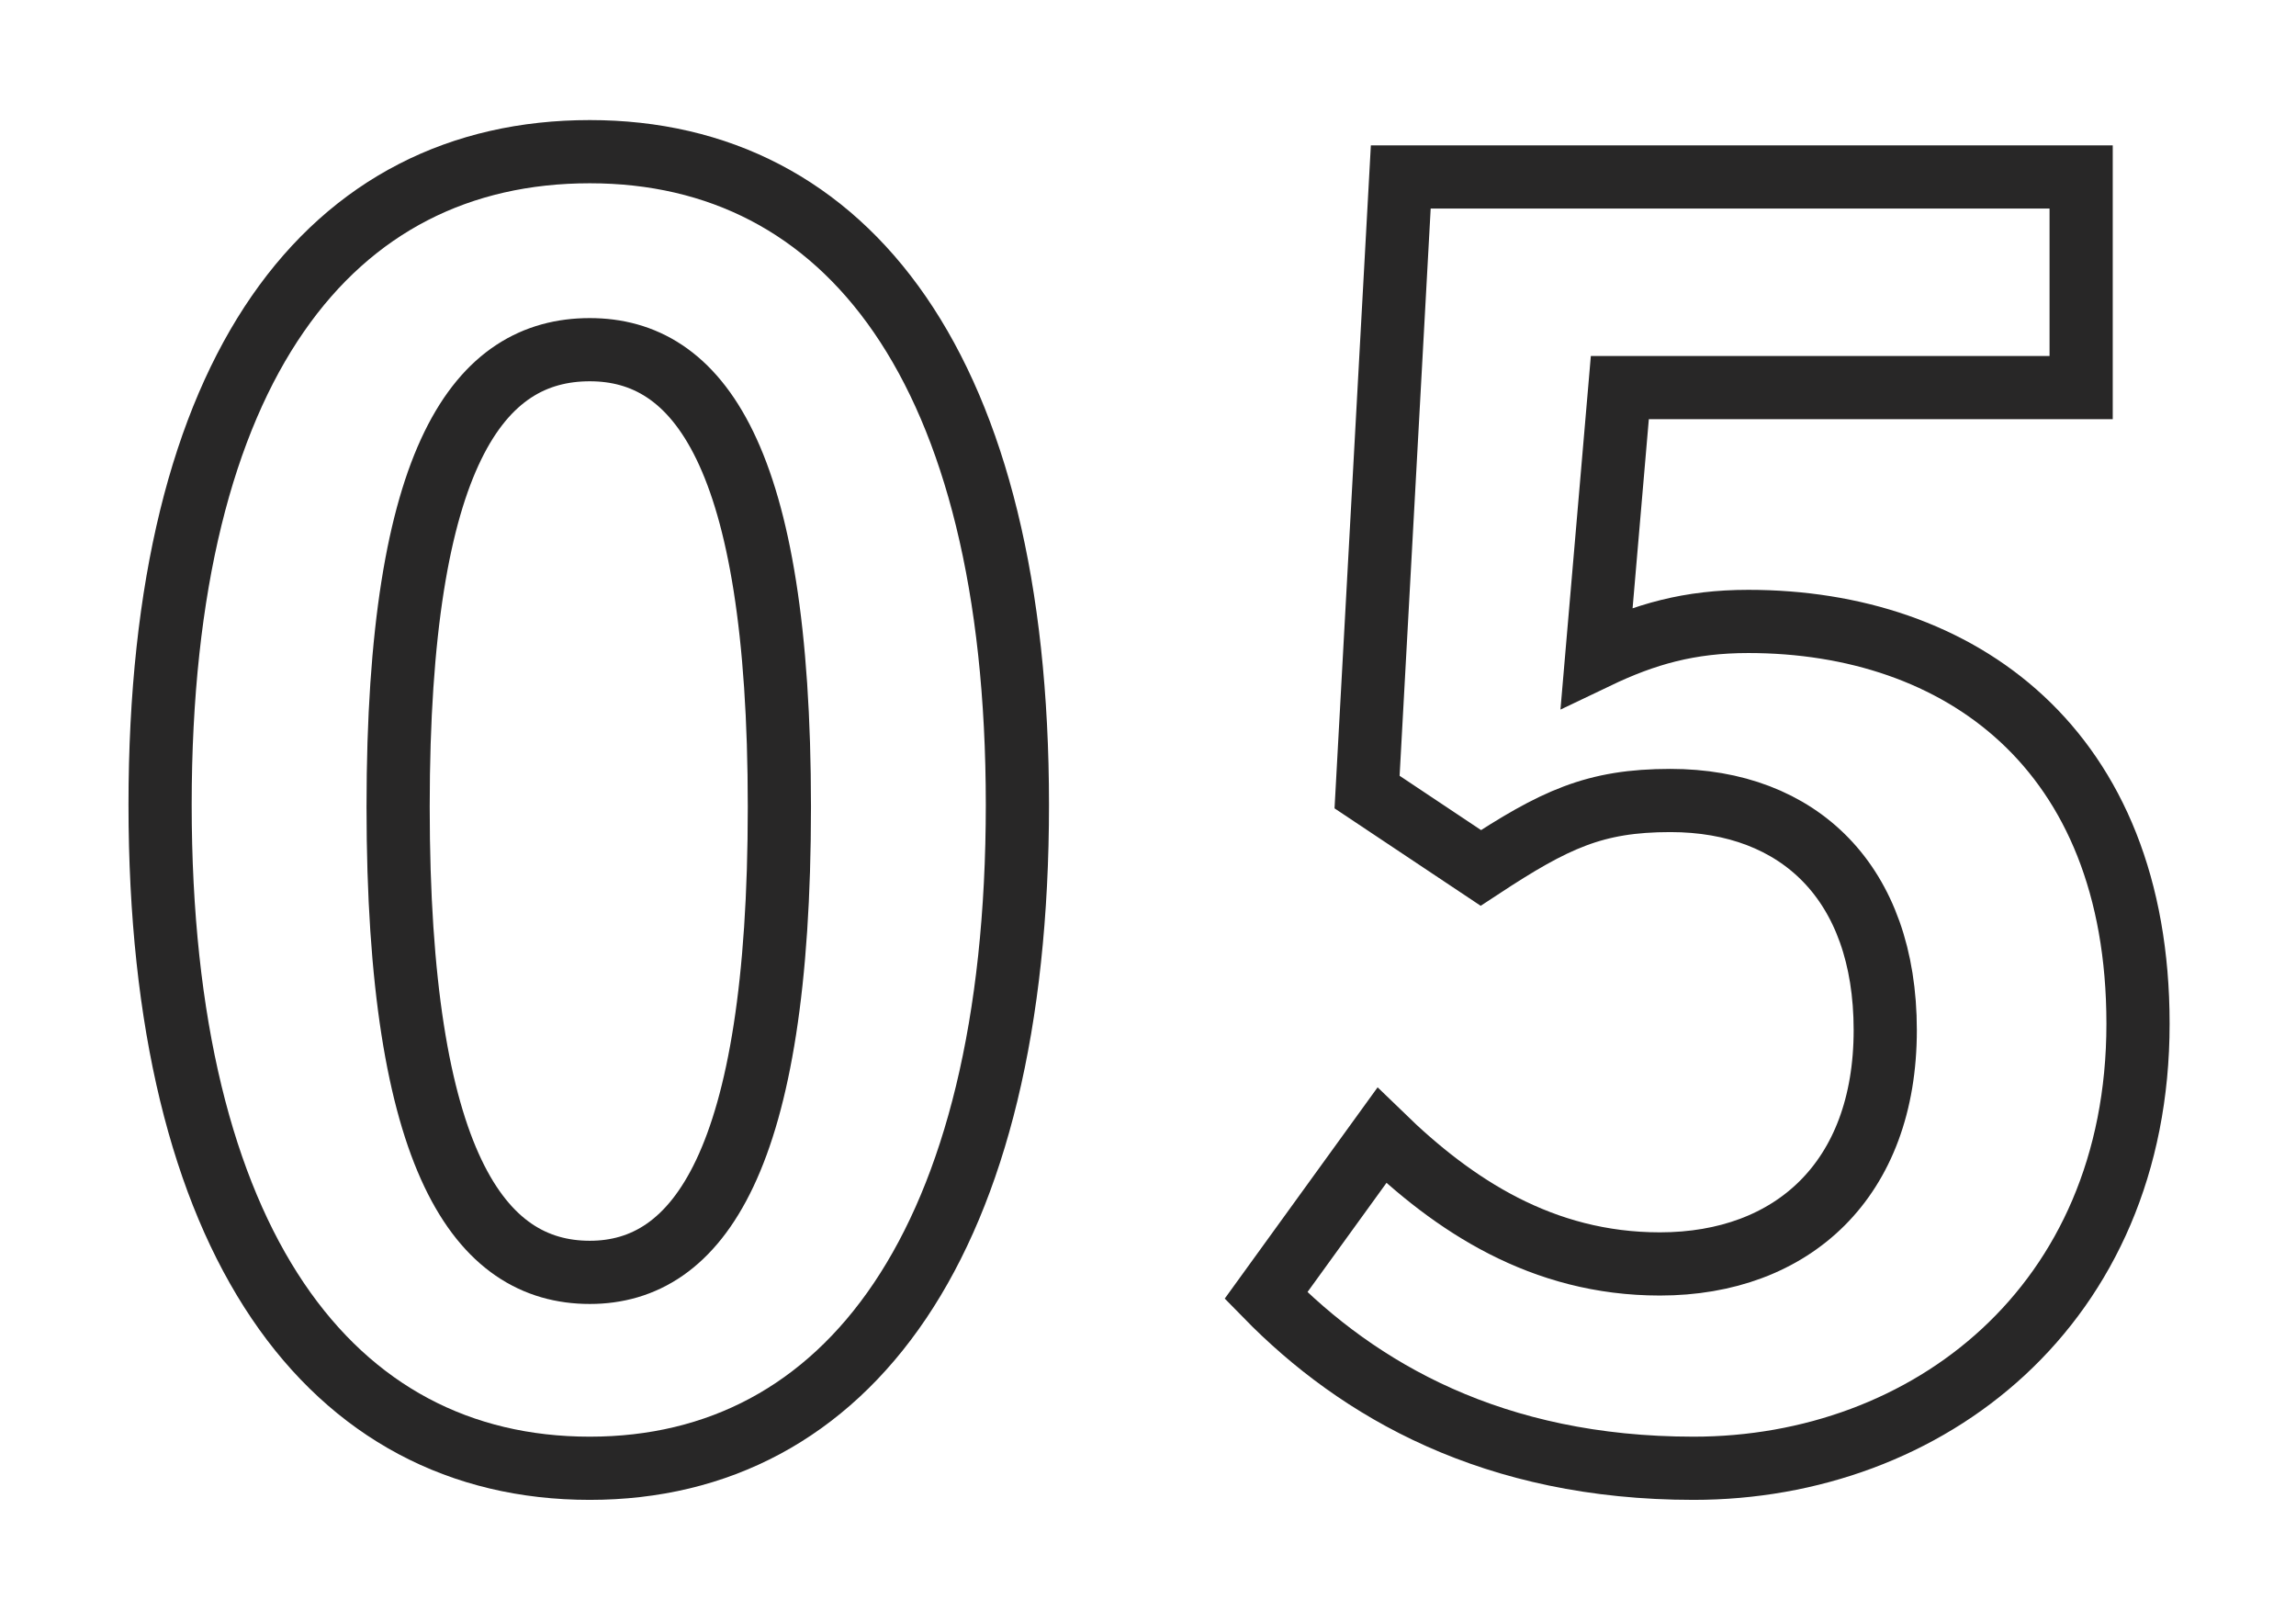
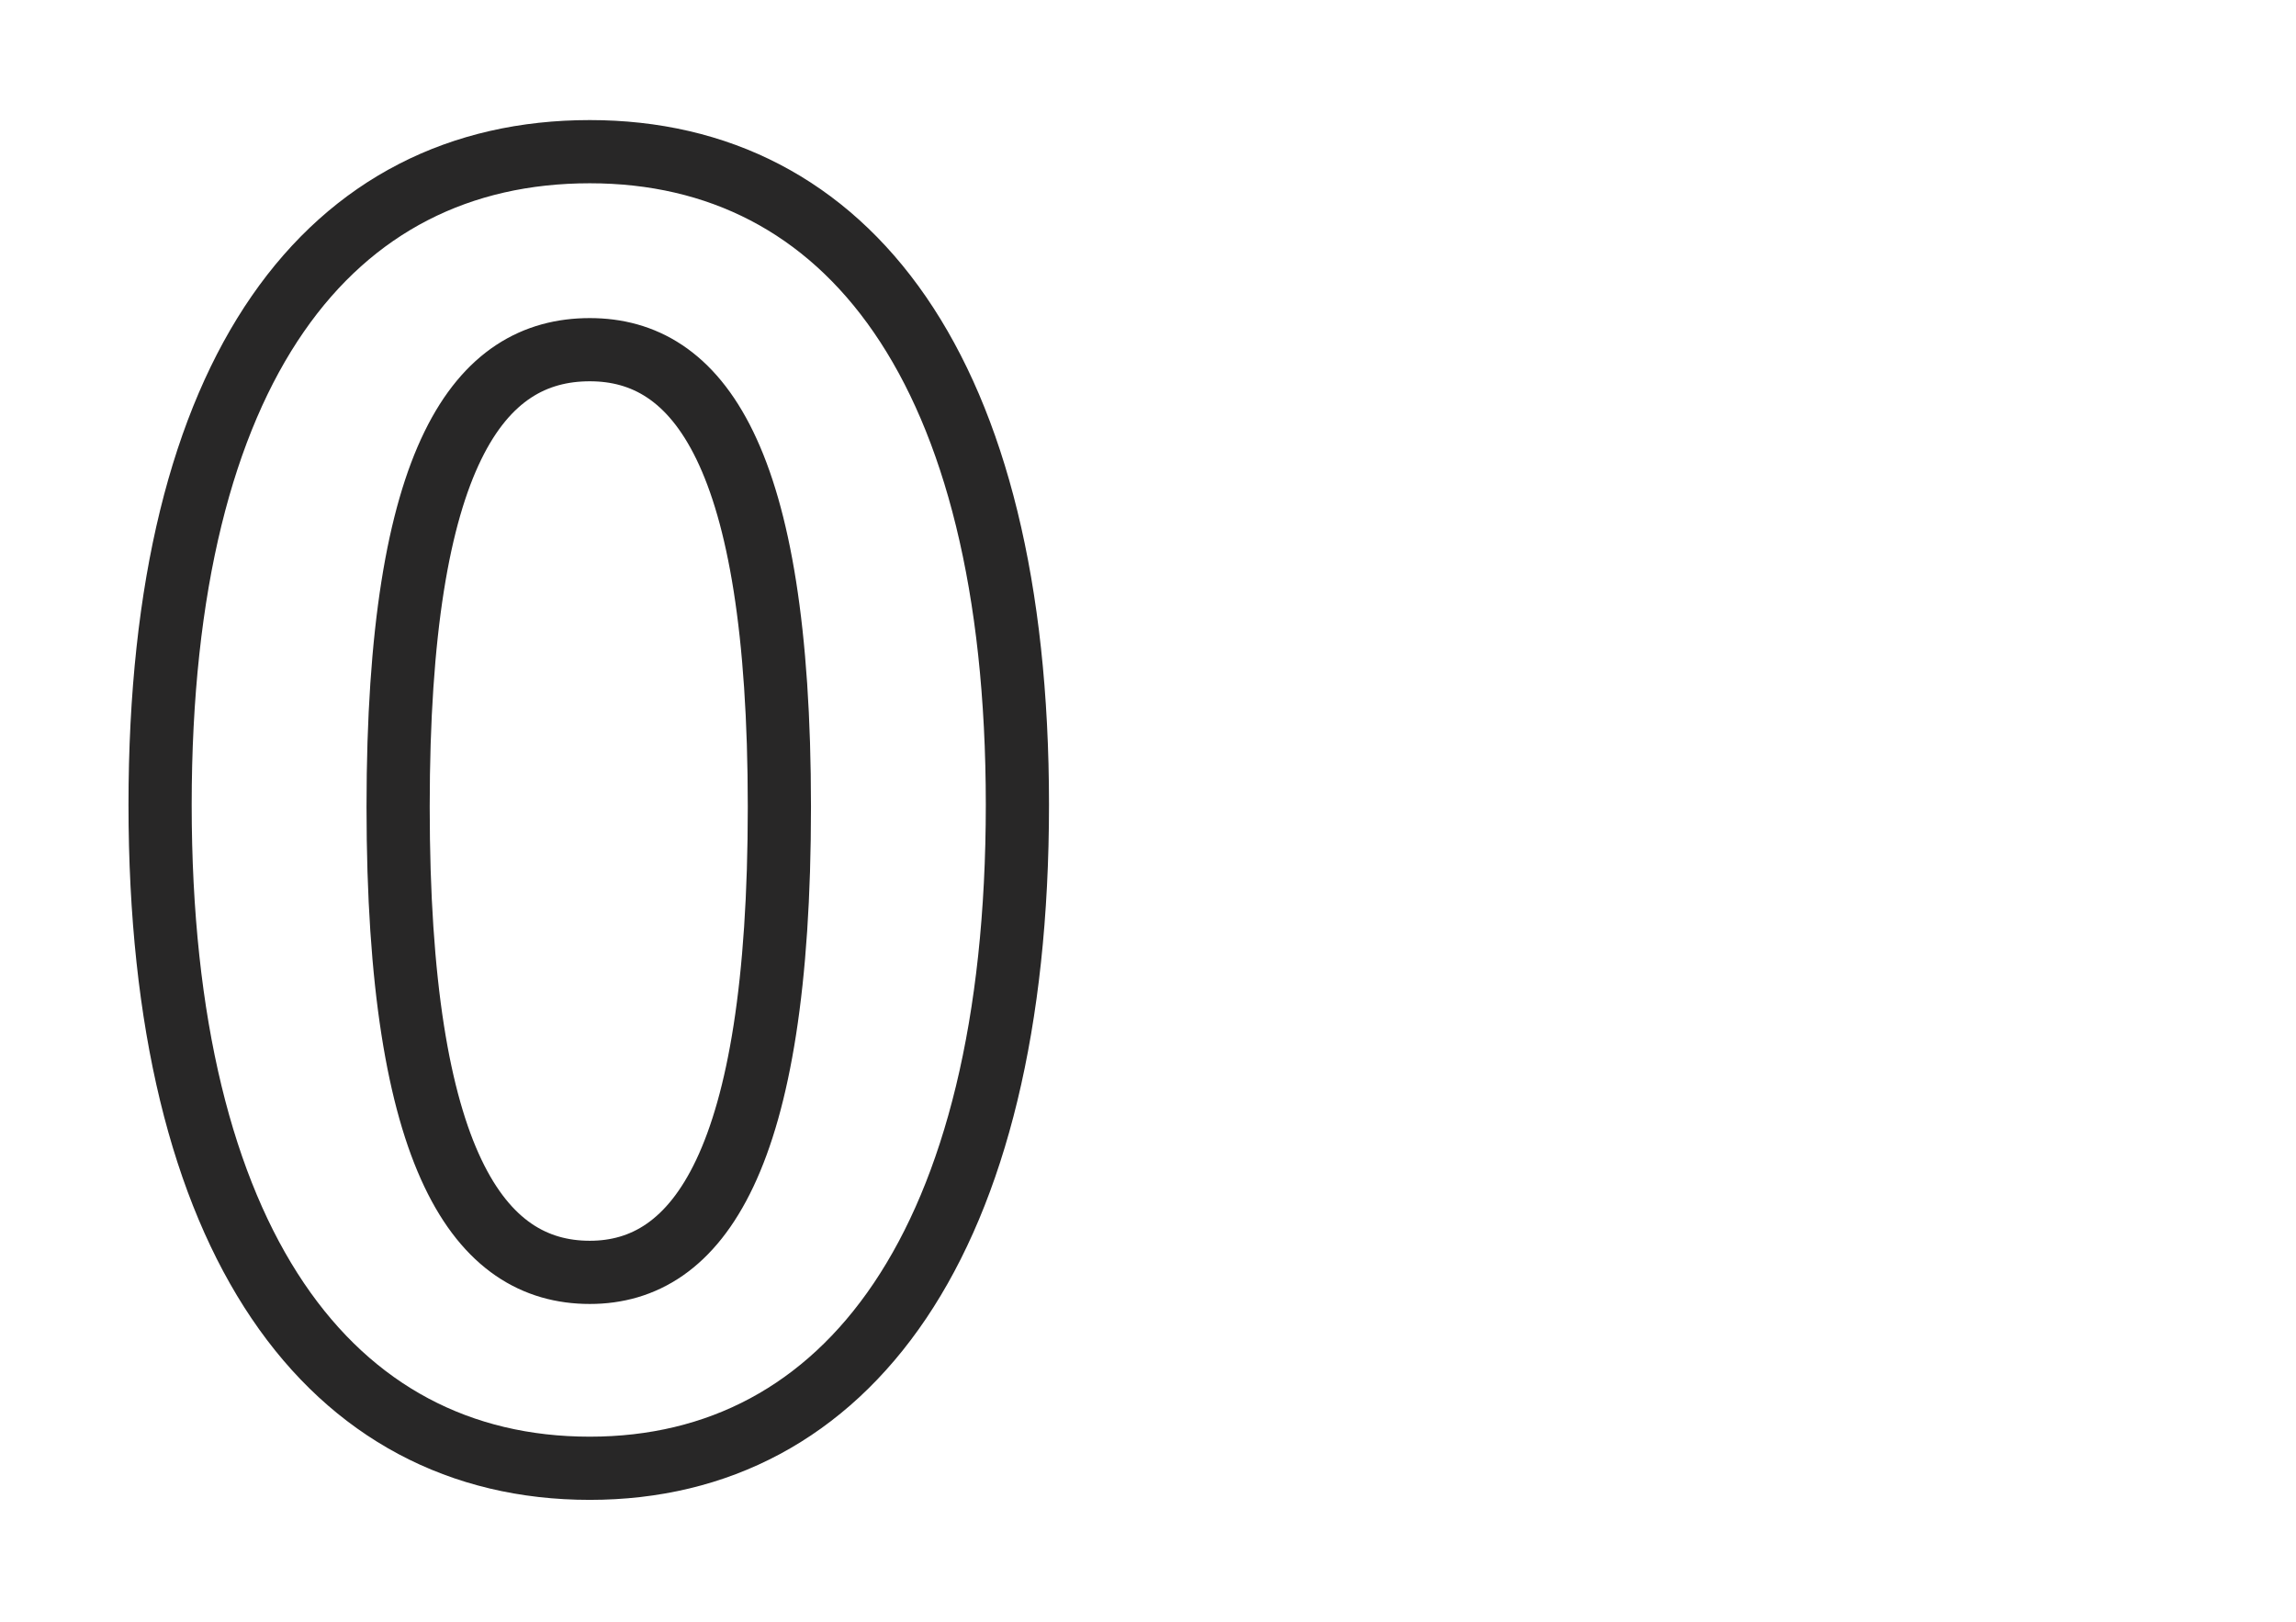
<svg xmlns="http://www.w3.org/2000/svg" version="1.1" id="Layer_1" x="0px" y="0px" viewBox="0 0 109 77" style="enable-background:new 0 0 109 77;" xml:space="preserve">
  <style type="text/css">
	.st0{fill:none;stroke:#282727;stroke-width:3;stroke-miterlimit:10;}
</style>
  <g>
    <path class="st0" d="M28,60.4c-5.2,0-9.1-5.2-9.1-22.1c0-16.8,3.9-21.7,9.1-21.7c5.1,0,9,4.9,9,21.7C37,55.2,33.1,60.4,28,60.4z    M28,69.7c12.2,0,20.3-10.7,20.3-31.5c0-20.7-8.1-31-20.3-31c-12.3,0-20.4,10.2-20.4,31C7.6,59,15.7,69.7,28,69.7z" />
-     <path class="st0" d="M80.4,69.7c11.1,0,21.1-7.7,21.1-21.1c0-13.1-8.5-19.1-18.5-19.1c-2.8,0-4.9,0.6-7.2,1.7l1.1-12.8h21.9v-10   H66.5l-1.6,29.2l5.4,3.6c3.5-2.3,5.4-3.2,9-3.2c6.1,0,10.2,3.9,10.2,10.9C89.5,56,85.1,60,78.8,60c-5.6,0-9.8-2.8-13.2-6.1   l-5.5,7.6C64.5,66,70.9,69.7,80.4,69.7z" />
  </g>
</svg>